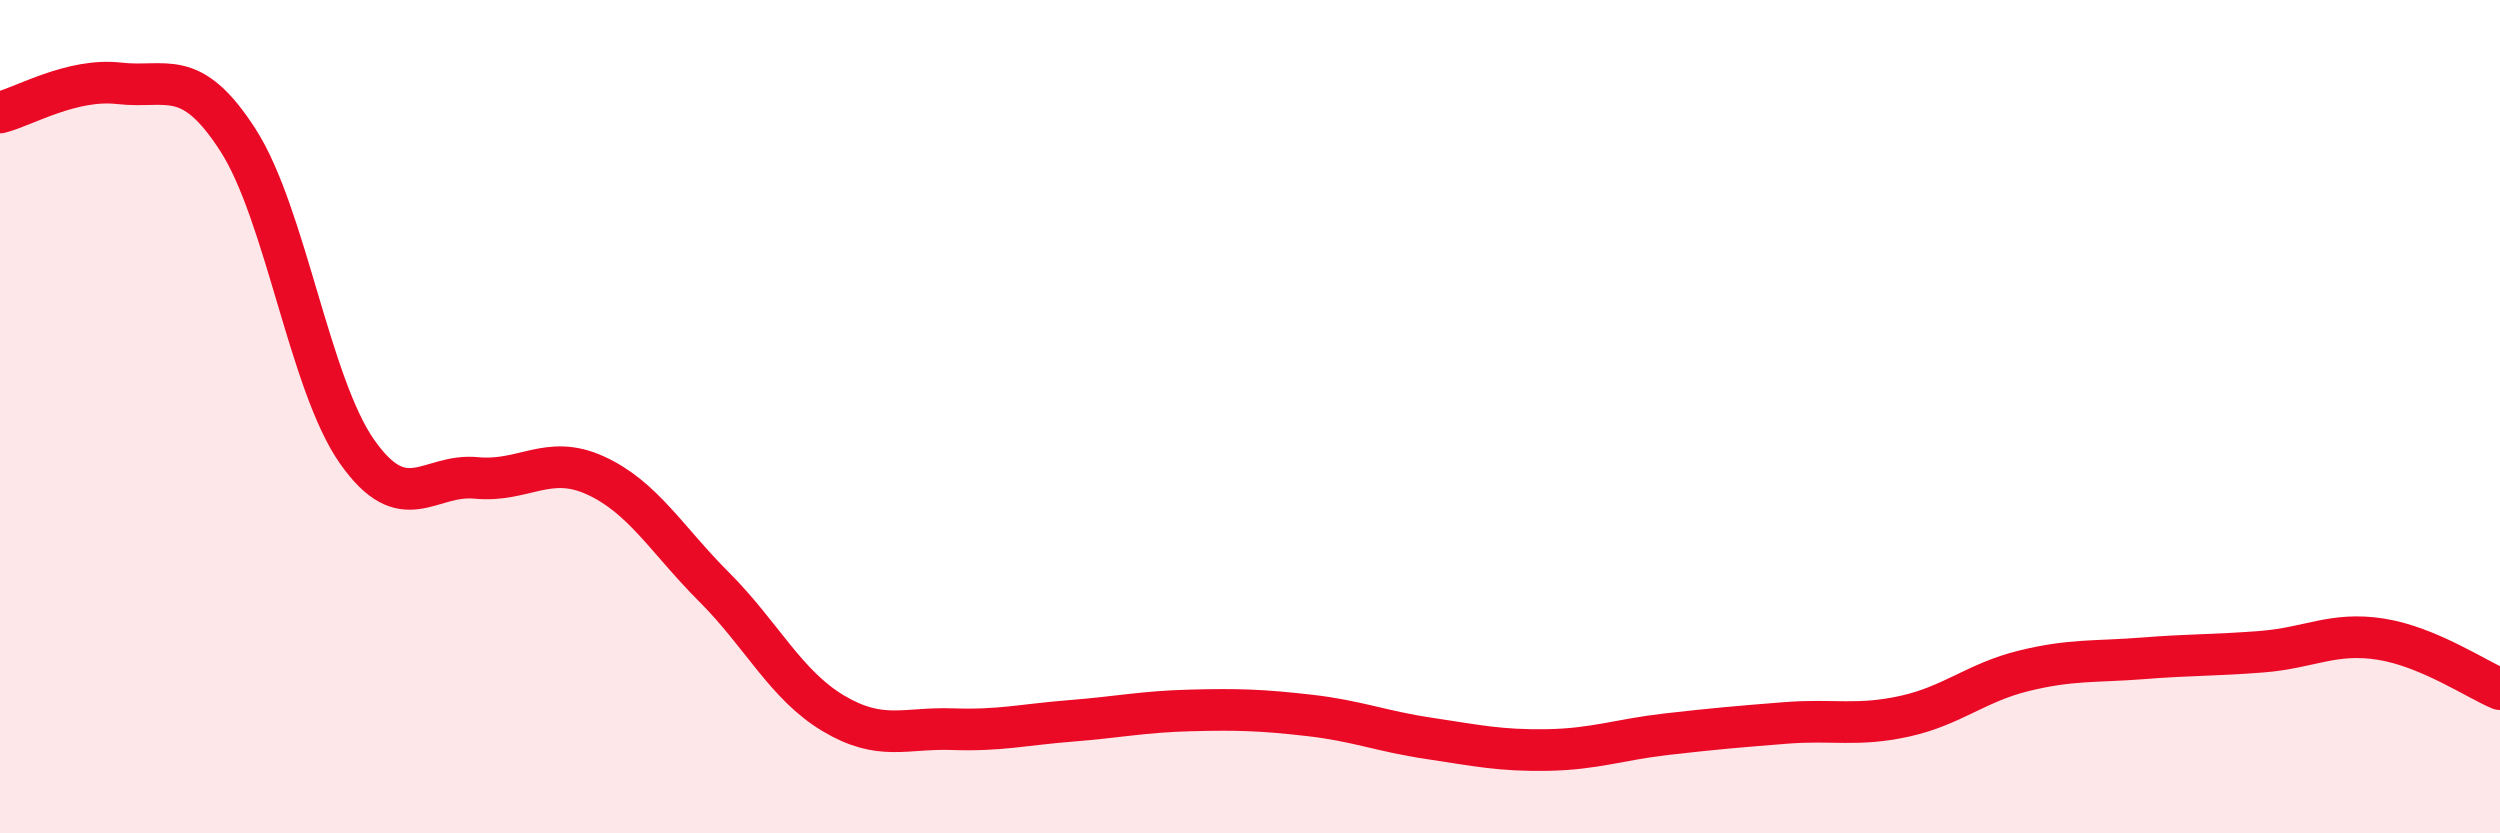
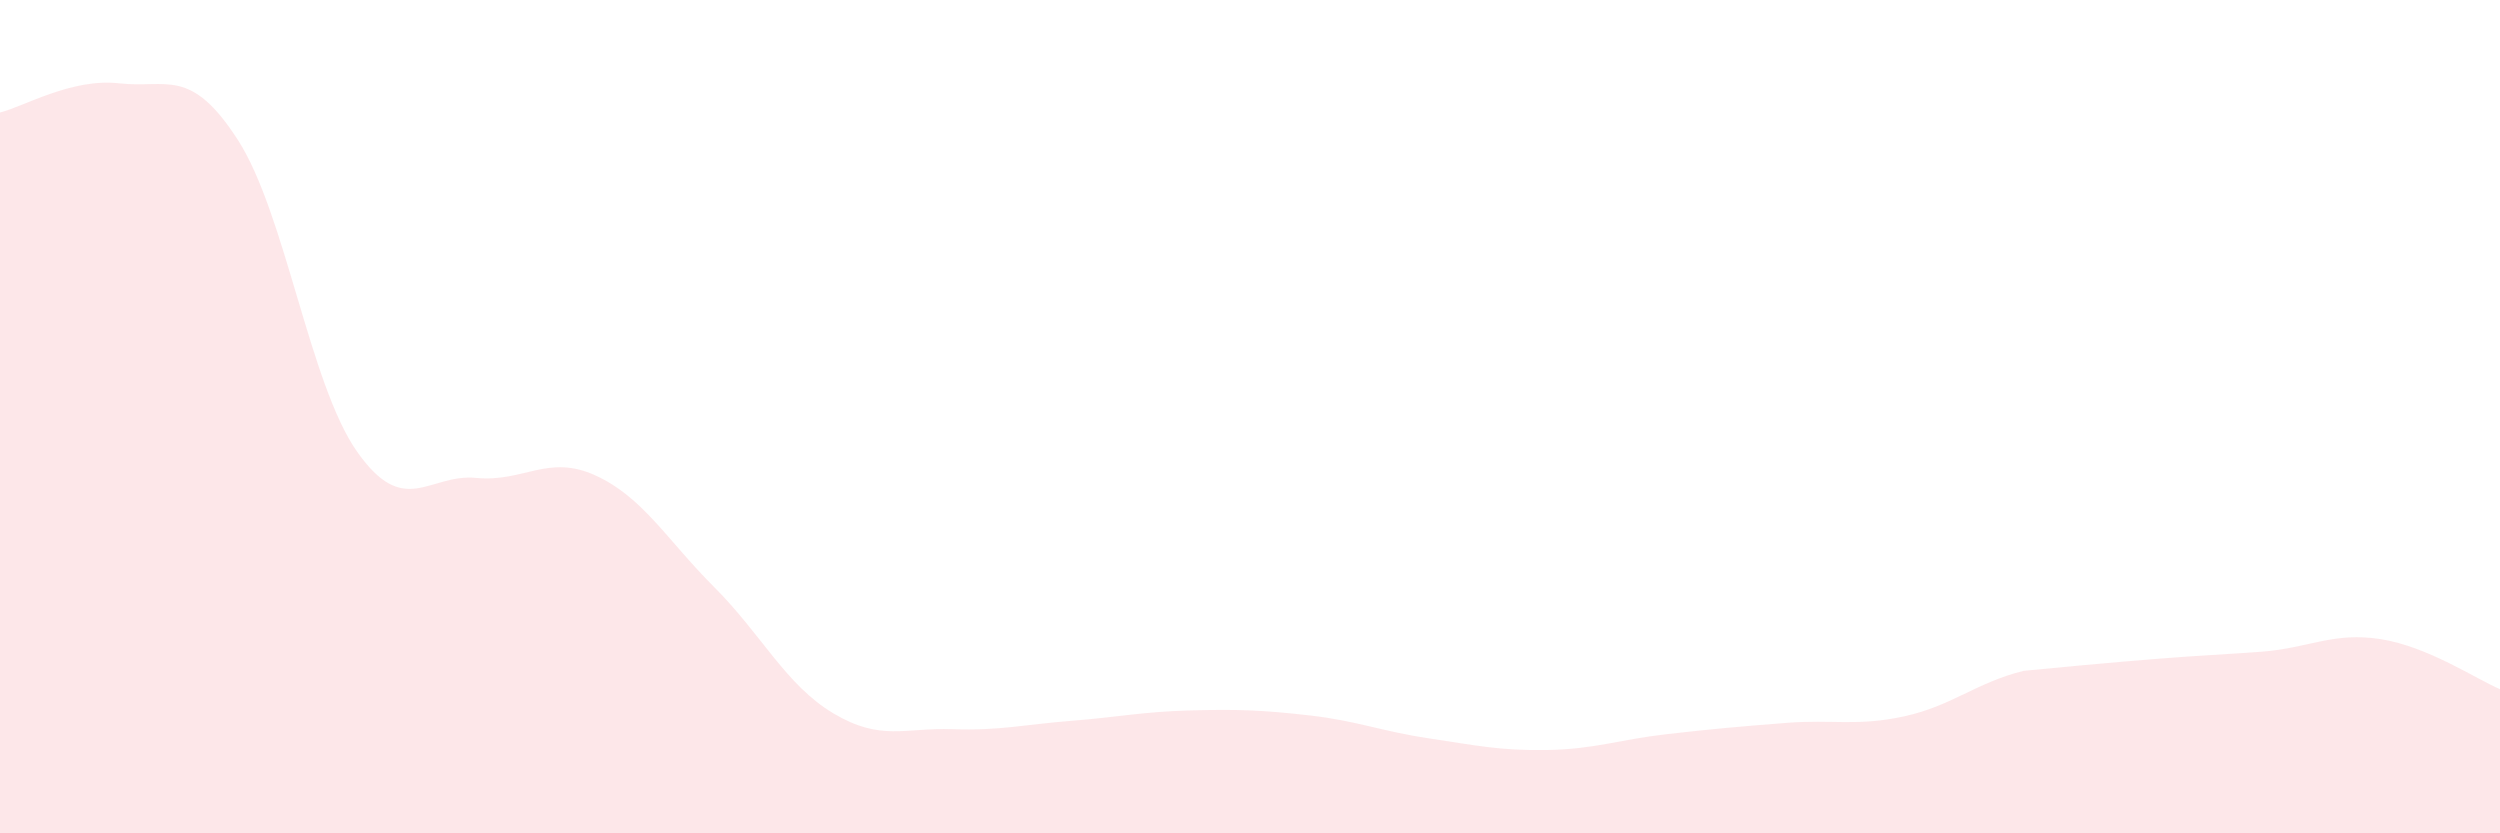
<svg xmlns="http://www.w3.org/2000/svg" width="60" height="20" viewBox="0 0 60 20">
-   <path d="M 0,2.7 C 0.57,2.56 1.72,1.87 2.86,2 C 4,2.13 4.57,1.59 5.71,3.36 C 6.85,5.13 7.43,9.22 8.57,10.84 C 9.71,12.46 10.29,11.36 11.43,11.47 C 12.57,11.58 13.15,10.89 14.29,11.41 C 15.43,11.93 16,12.95 17.14,14.09 C 18.28,15.23 18.86,16.44 20,17.12 C 21.14,17.8 21.72,17.46 22.86,17.5 C 24,17.54 24.57,17.39 25.71,17.3 C 26.85,17.21 27.43,17.08 28.57,17.05 C 29.71,17.02 30.29,17.04 31.43,17.17 C 32.57,17.3 33.15,17.55 34.29,17.72 C 35.43,17.89 36,18.02 37.14,18 C 38.28,17.98 38.86,17.75 40,17.62 C 41.14,17.49 41.72,17.44 42.86,17.35 C 44,17.26 44.57,17.44 45.71,17.19 C 46.85,16.94 47.43,16.38 48.57,16.1 C 49.71,15.82 50.29,15.89 51.43,15.8 C 52.57,15.71 53.15,15.73 54.29,15.64 C 55.43,15.55 56,15.16 57.14,15.34 C 58.28,15.52 59.43,16.3 60,16.54L60 20L0 20Z" fill="#EB0A25" opacity="0.1" stroke-linecap="round" stroke-linejoin="round" />
-   <path d="M 0,2.7 C 0.57,2.56 1.72,1.87 2.86,2 C 4,2.13 4.57,1.59 5.71,3.36 C 6.85,5.13 7.43,9.22 8.57,10.84 C 9.71,12.46 10.29,11.36 11.43,11.47 C 12.57,11.58 13.15,10.89 14.29,11.41 C 15.43,11.93 16,12.95 17.14,14.09 C 18.28,15.23 18.86,16.44 20,17.12 C 21.14,17.8 21.72,17.46 22.86,17.5 C 24,17.54 24.57,17.39 25.71,17.3 C 26.85,17.21 27.43,17.08 28.57,17.05 C 29.71,17.02 30.29,17.04 31.43,17.17 C 32.57,17.3 33.15,17.55 34.29,17.72 C 35.43,17.89 36,18.02 37.14,18 C 38.28,17.98 38.86,17.75 40,17.62 C 41.14,17.49 41.72,17.44 42.86,17.35 C 44,17.26 44.57,17.44 45.71,17.19 C 46.85,16.94 47.43,16.38 48.57,16.1 C 49.71,15.82 50.29,15.89 51.43,15.8 C 52.57,15.71 53.15,15.73 54.29,15.64 C 55.43,15.55 56,15.16 57.14,15.34 C 58.28,15.52 59.43,16.3 60,16.54" stroke="#EB0A25" stroke-width="1" fill="none" stroke-linecap="round" stroke-linejoin="round" />
+   <path d="M 0,2.7 C 0.57,2.56 1.72,1.87 2.86,2 C 4,2.13 4.57,1.59 5.71,3.36 C 6.85,5.13 7.43,9.22 8.57,10.84 C 9.71,12.46 10.29,11.36 11.43,11.47 C 12.57,11.58 13.15,10.89 14.29,11.41 C 15.43,11.93 16,12.95 17.14,14.09 C 18.28,15.23 18.86,16.44 20,17.12 C 21.14,17.8 21.72,17.46 22.86,17.5 C 24,17.54 24.57,17.39 25.71,17.3 C 26.85,17.21 27.43,17.08 28.57,17.05 C 29.71,17.02 30.29,17.04 31.43,17.17 C 32.57,17.3 33.15,17.55 34.29,17.72 C 35.43,17.89 36,18.02 37.14,18 C 38.28,17.98 38.86,17.75 40,17.62 C 41.14,17.49 41.72,17.44 42.86,17.35 C 44,17.26 44.57,17.44 45.71,17.19 C 46.85,16.94 47.43,16.38 48.57,16.1 C 52.57,15.71 53.15,15.73 54.29,15.64 C 55.43,15.55 56,15.16 57.14,15.34 C 58.28,15.52 59.43,16.3 60,16.54L60 20L0 20Z" fill="#EB0A25" opacity="0.1" stroke-linecap="round" stroke-linejoin="round" />
</svg>